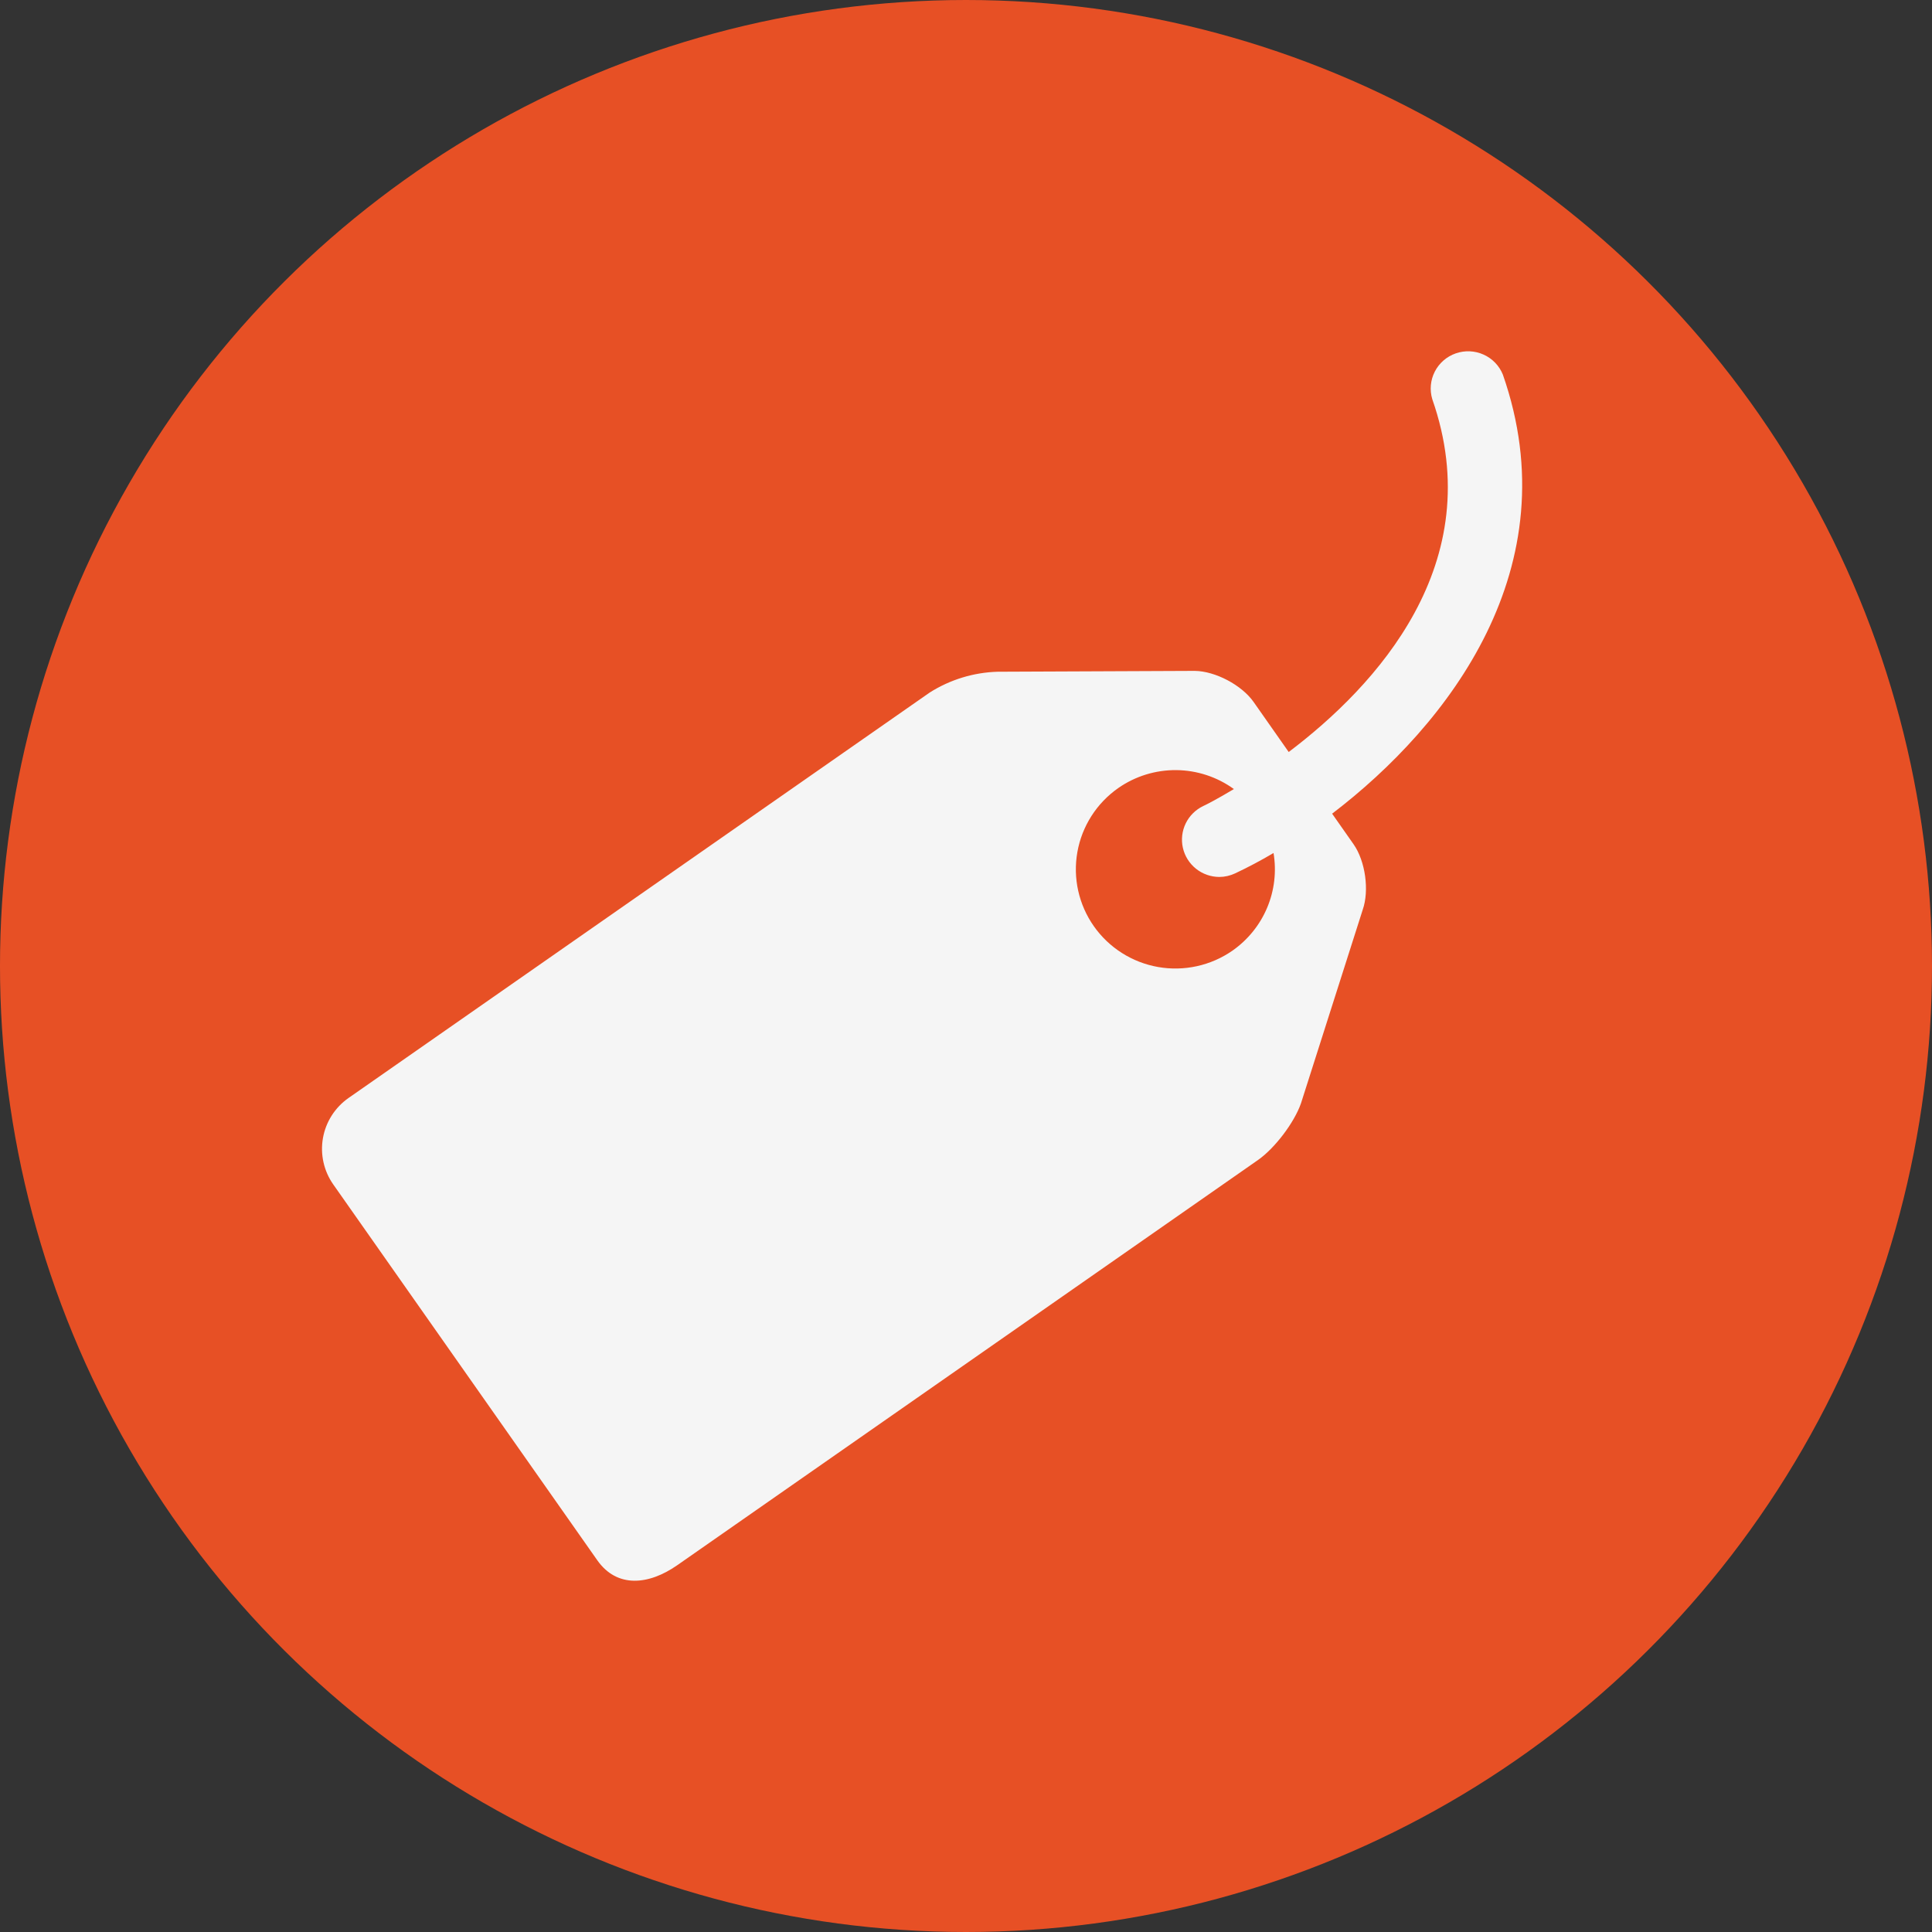
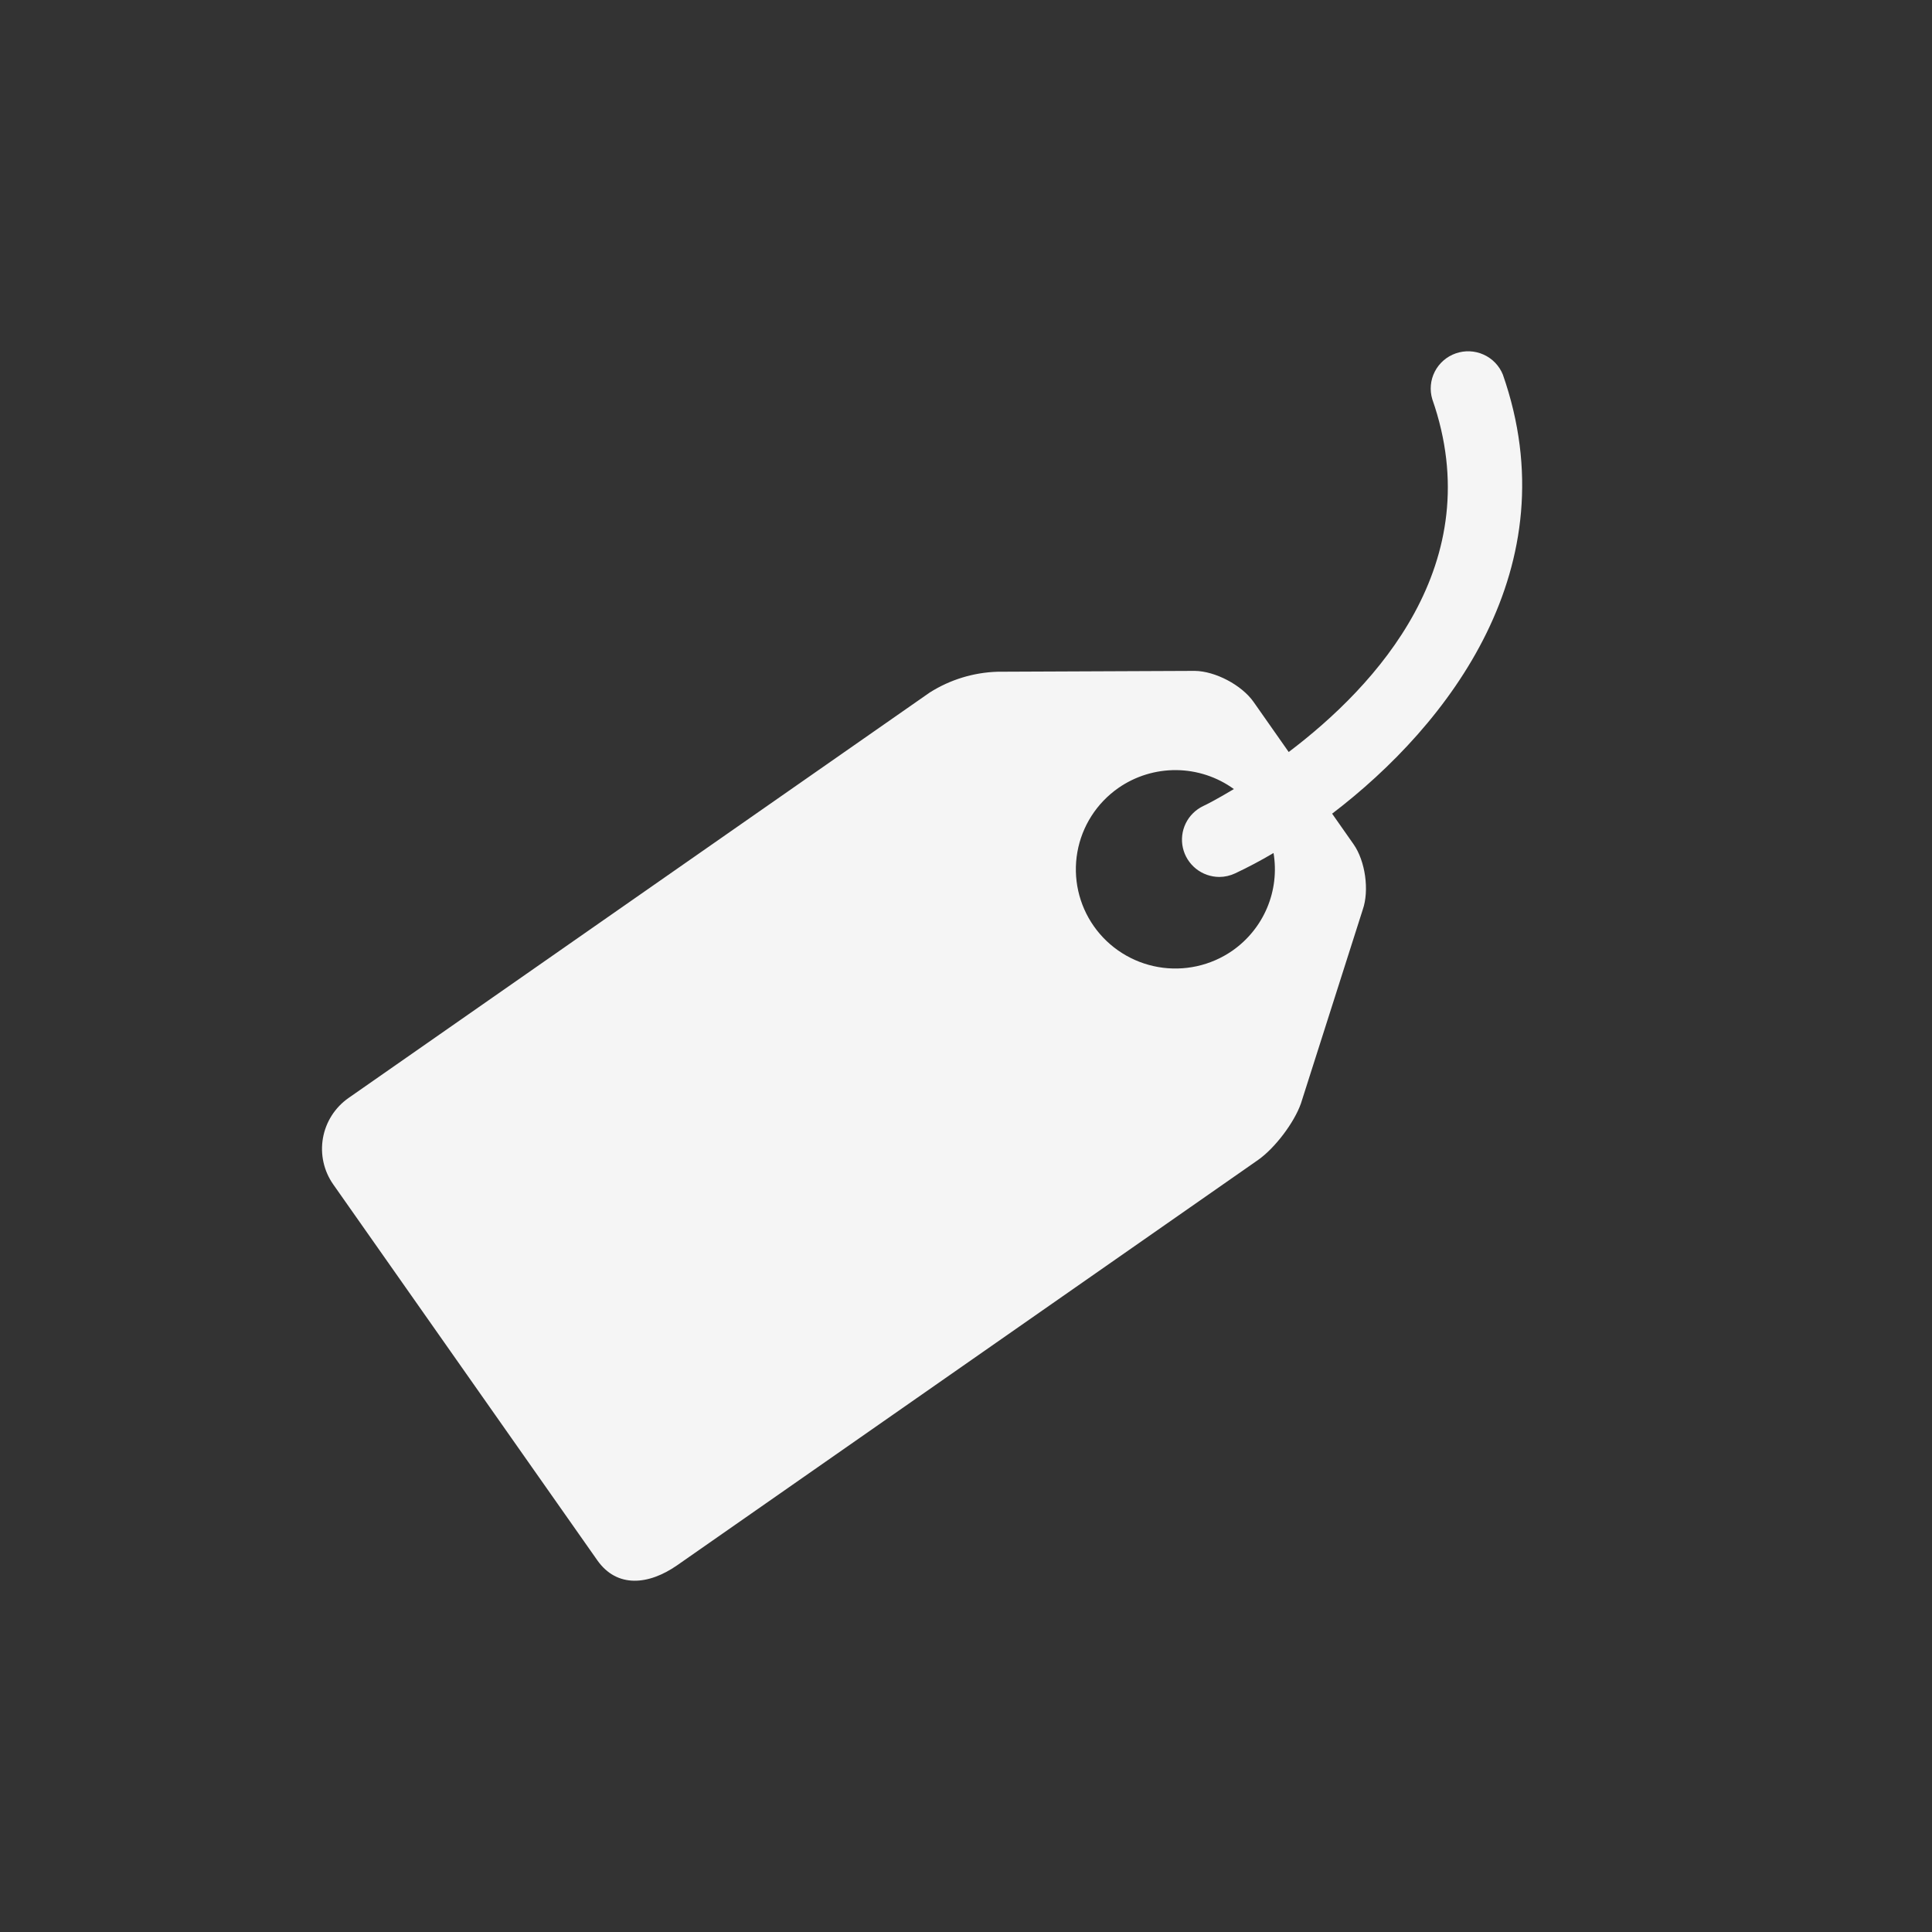
<svg xmlns="http://www.w3.org/2000/svg" width="132" height="132" viewBox="0 0 132 132" fill="none">
  <rect x="0" y="0" width="132" height="132" fill="#333333" stroke="none" />
-   <circle cx="66" cy="66" r="66" transform="rotate(90 66 66)" fill="#e75025" />
  <path d="M102.681 25.596C102.436 24.989 101.965 24.498 101.365 24.228C100.766 23.957 100.085 23.927 99.464 24.143C98.843 24.359 98.329 24.805 98.03 25.388C97.731 25.971 97.669 26.647 97.858 27.274C101.785 38.502 93.991 46.888 88.048 51.379L85.647 47.956C84.84 46.808 83.035 45.853 81.631 45.837L68.156 45.895C66.51 45.945 64.908 46.436 63.519 47.317L23.812 75.018C22.889 75.664 22.26 76.649 22.065 77.755C21.869 78.862 22.122 80.001 22.768 80.922L40.813 106.608C42.165 108.522 44.325 108.29 46.253 106.953L85.96 79.248C87.101 78.445 88.42 76.712 88.885 75.388L93.103 62.162C93.568 60.841 93.285 58.827 92.478 57.679L91.015 55.593C98.995 49.508 107.28 38.755 102.681 25.596ZM84.206 64.95C83.474 65.459 82.649 65.82 81.777 66.012C80.905 66.204 80.004 66.224 79.125 66.069C78.245 65.914 77.405 65.589 76.653 65.111C75.9 64.633 75.249 64.013 74.737 63.285C73.701 61.811 73.296 59.989 73.609 58.218C73.922 56.448 74.928 54.873 76.407 53.839C77.567 53.031 78.951 52.604 80.366 52.616C81.782 52.629 83.158 53.082 84.303 53.911C83.153 54.601 82.363 55.004 82.215 55.067C81.691 55.316 81.267 55.734 81.013 56.254C80.76 56.773 80.691 57.363 80.818 57.926C80.945 58.49 81.261 58.993 81.714 59.355C82.166 59.717 82.729 59.914 83.309 59.916C83.673 59.916 84.045 59.832 84.396 59.668C85.216 59.281 86.095 58.823 87.012 58.28C87.223 59.542 87.072 60.838 86.575 62.018C86.079 63.198 85.257 64.214 84.206 64.95Z" fill="#F5F5F5" />
</svg>